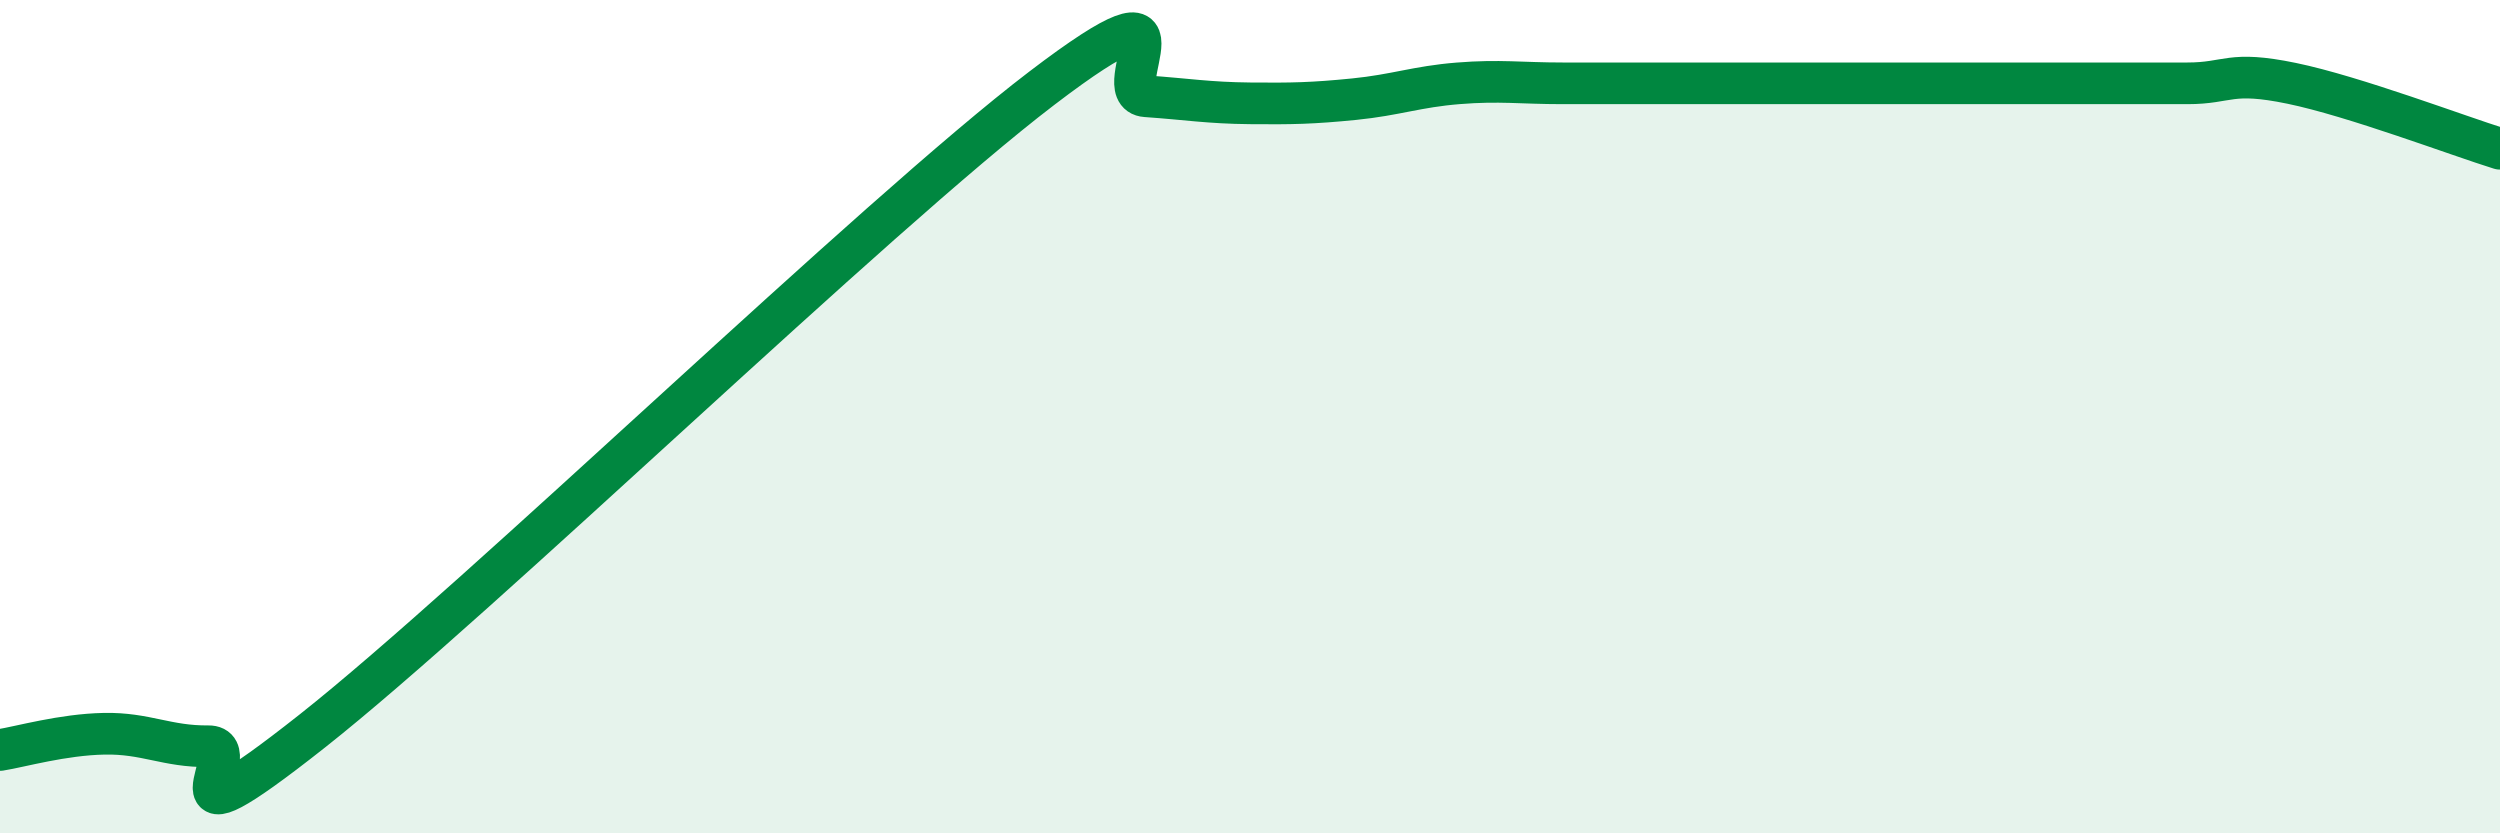
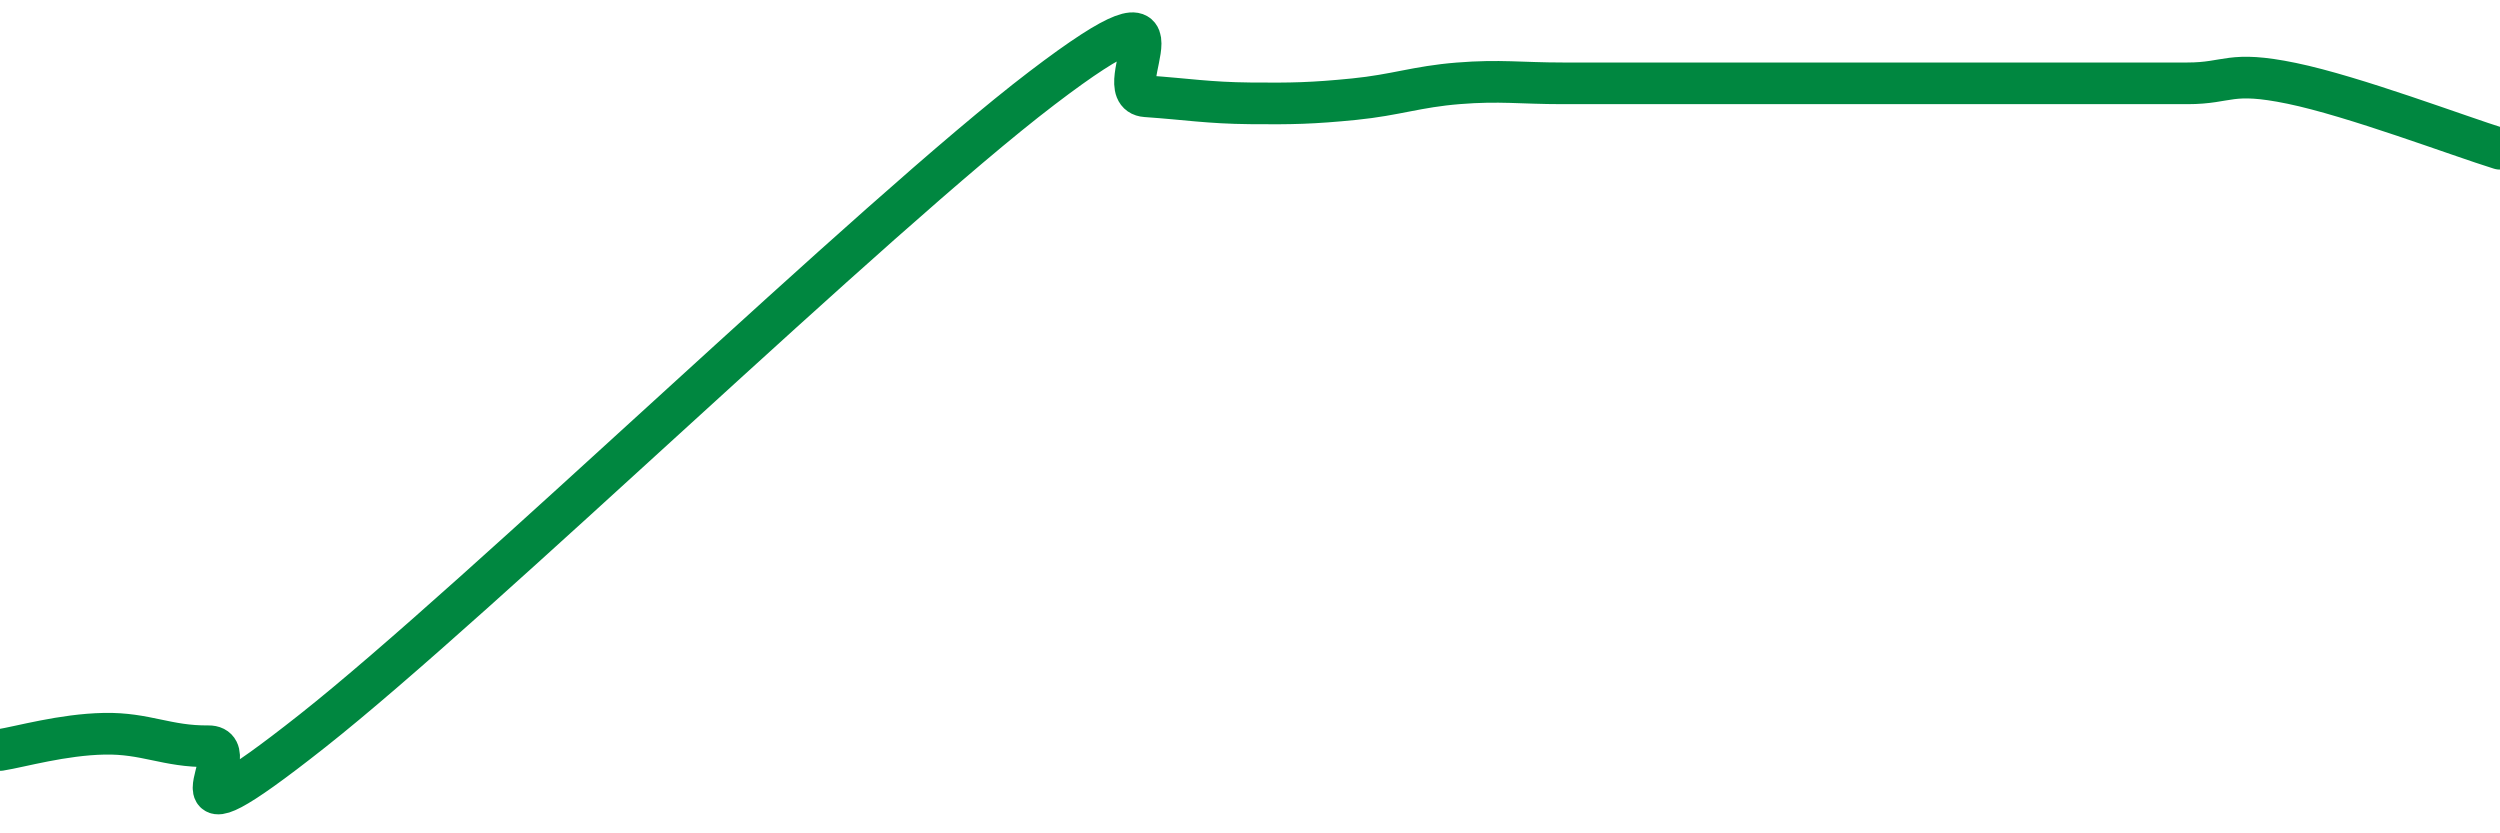
<svg xmlns="http://www.w3.org/2000/svg" width="60" height="20" viewBox="0 0 60 20">
-   <path d="M 0,18 C 0.5,17.92 1.5,17.63 2.5,17.61 C 3.5,17.59 4,17.92 5,17.91 C 6,17.9 3.5,20.7 7.5,17.54 C 11.5,14.38 21,5.17 25,2.12 C 29,-0.93 26.5,2.24 27.5,2.31 C 28.5,2.38 29,2.47 30,2.48 C 31,2.49 31.5,2.48 32.5,2.38 C 33.5,2.28 34,2.08 35,2 C 36,1.92 36.5,2 37.5,2 C 38.5,2 39,2 40,2 C 41,2 41.5,2 42.5,2 C 43.5,2 44,2 45,2 C 46,2 46.5,2 47.5,2 C 48.5,2 49,2 50,2 C 51,2 51.5,2 52.5,2 C 53.5,2 53.5,1.69 55,2 C 56.5,2.31 59,3.26 60,3.57L60 20L0 20Z" fill="#008740" opacity="0.1" stroke-linecap="round" stroke-linejoin="round" />
  <path d="M 0,18 C 0.5,17.92 1.5,17.63 2.5,17.61 C 3.5,17.59 4,17.92 5,17.91 C 6,17.9 3.5,20.7 7.5,17.54 C 11.5,14.38 21,5.17 25,2.12 C 29,-0.93 26.5,2.24 27.5,2.31 C 28.5,2.38 29,2.47 30,2.48 C 31,2.49 31.5,2.48 32.5,2.38 C 33.5,2.28 34,2.08 35,2 C 36,1.92 36.5,2 37.5,2 C 38.5,2 39,2 40,2 C 41,2 41.5,2 42.5,2 C 43.5,2 44,2 45,2 C 46,2 46.5,2 47.5,2 C 48.5,2 49,2 50,2 C 51,2 51.5,2 52.5,2 C 53.5,2 53.5,1.69 55,2 C 56.5,2.31 59,3.26 60,3.57" stroke="#008740" stroke-width="1" fill="none" stroke-linecap="round" stroke-linejoin="round" />
</svg>